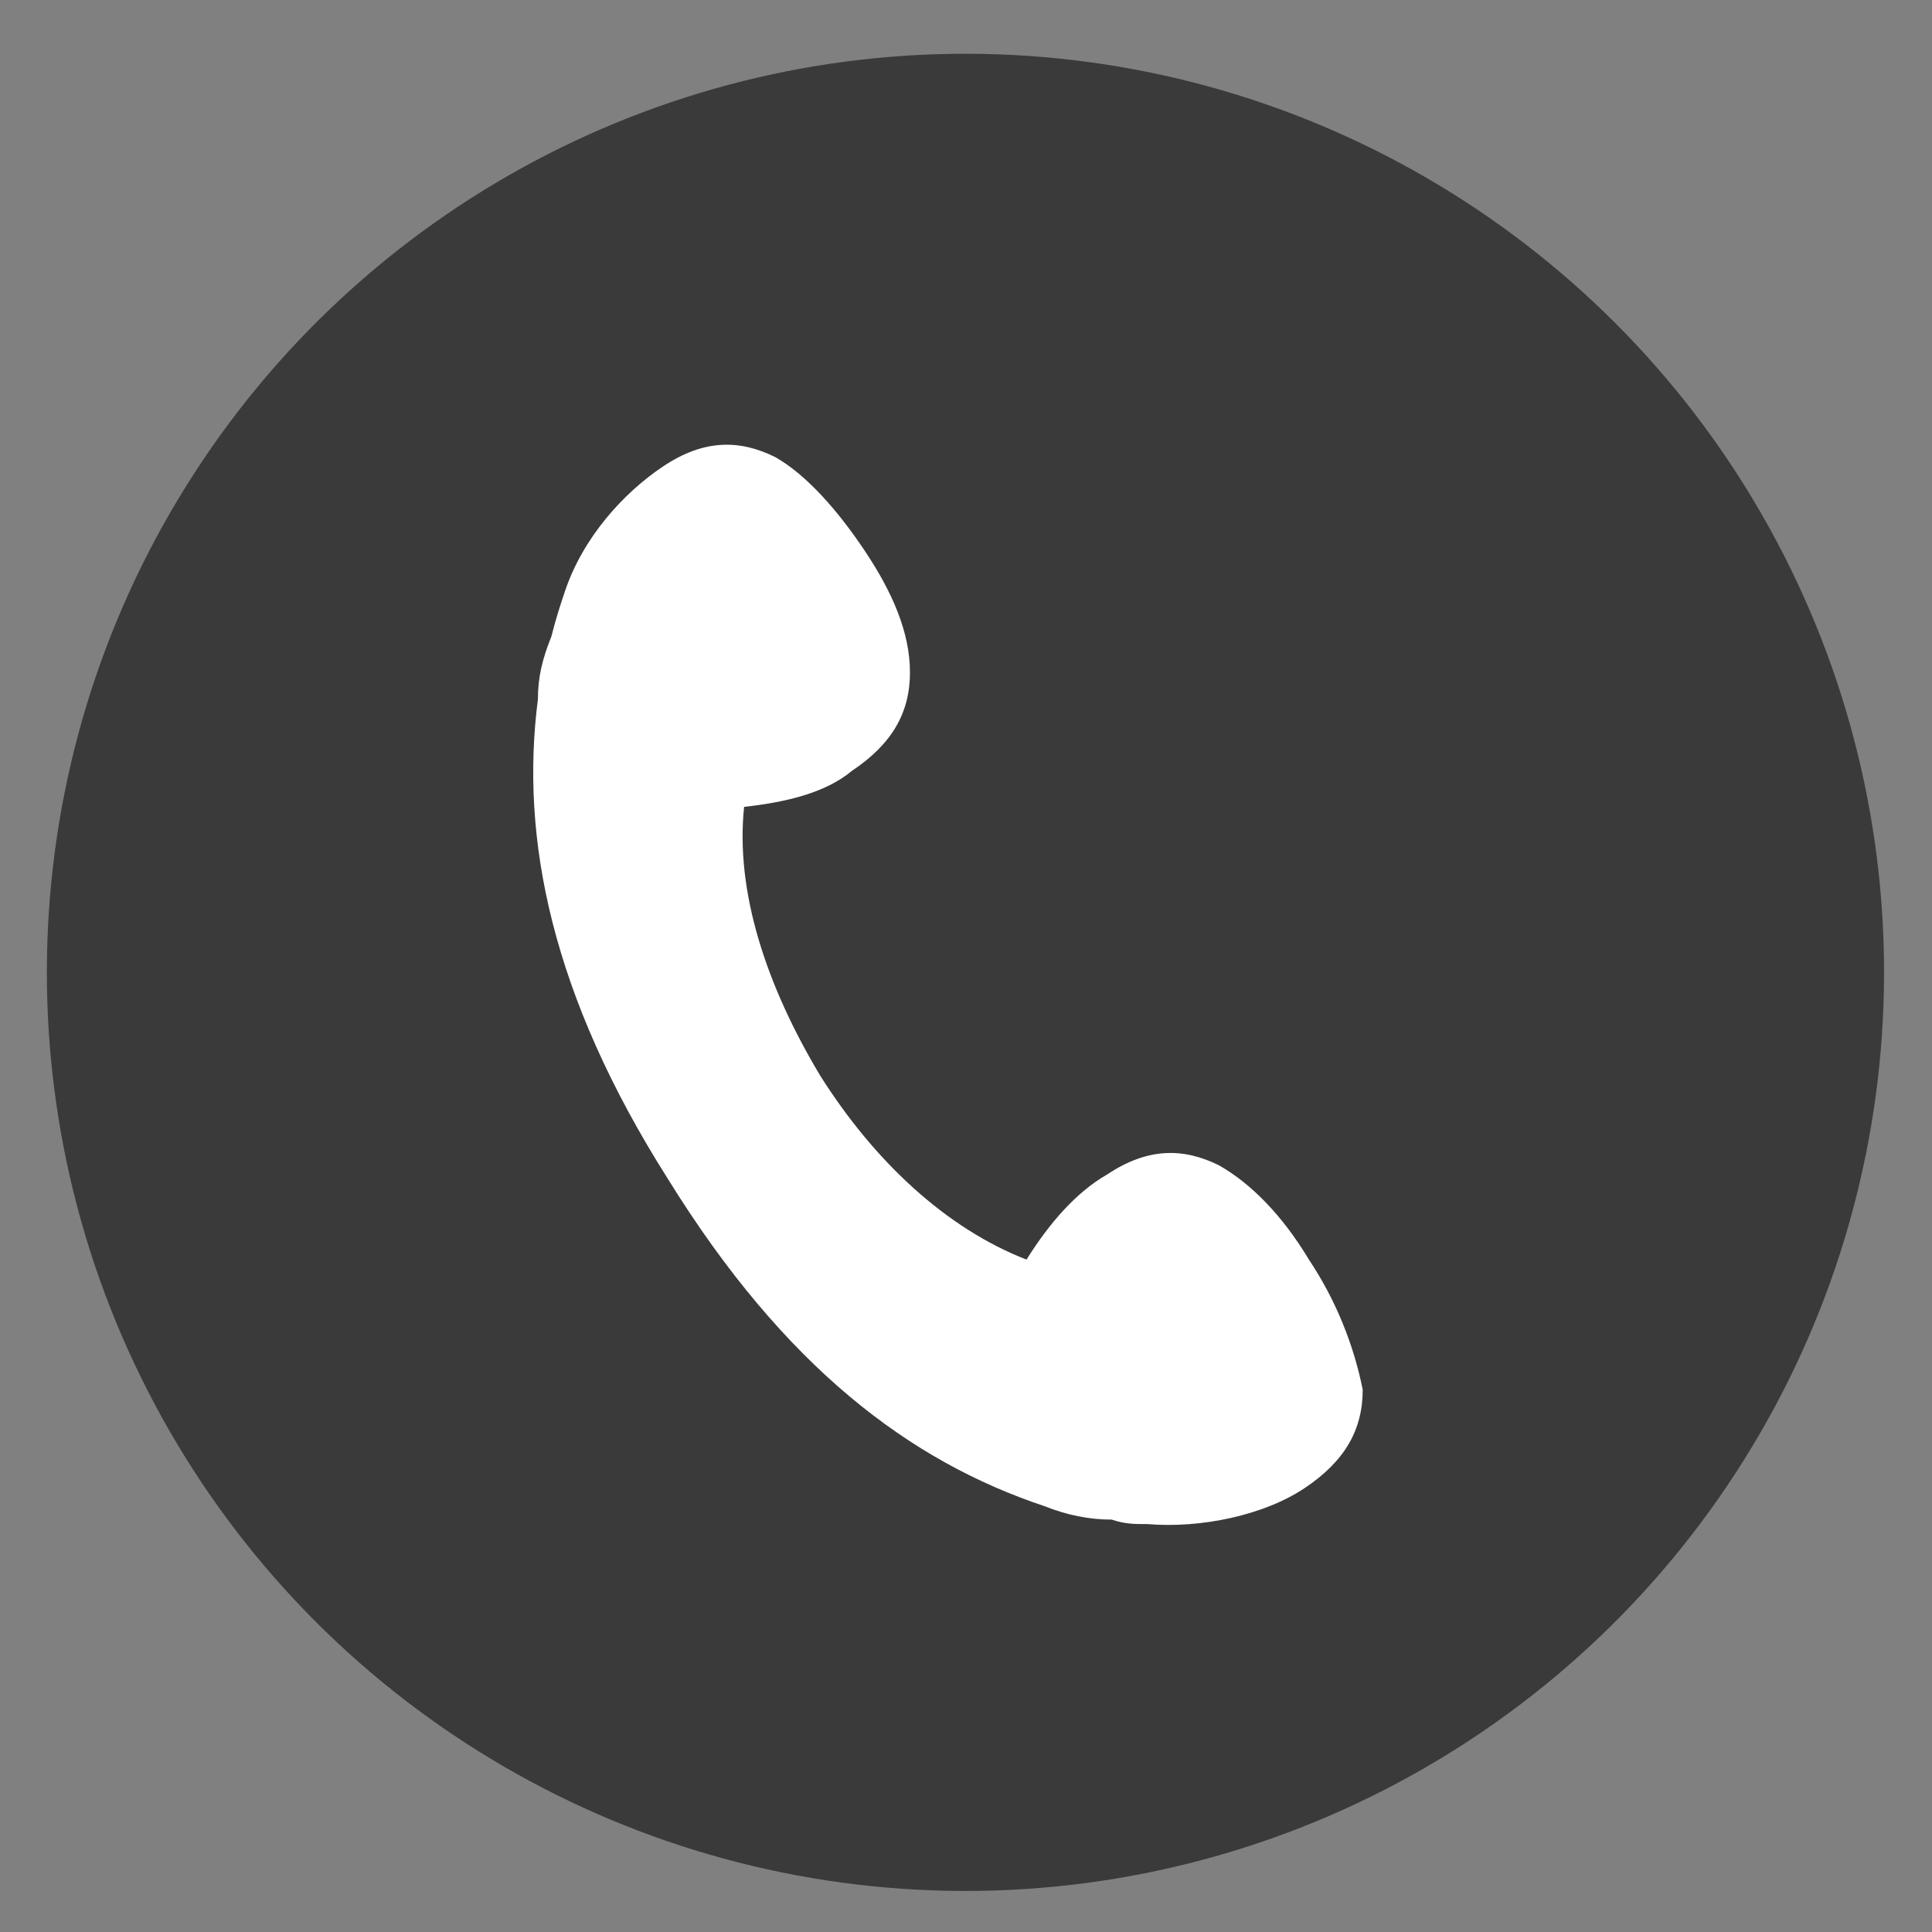
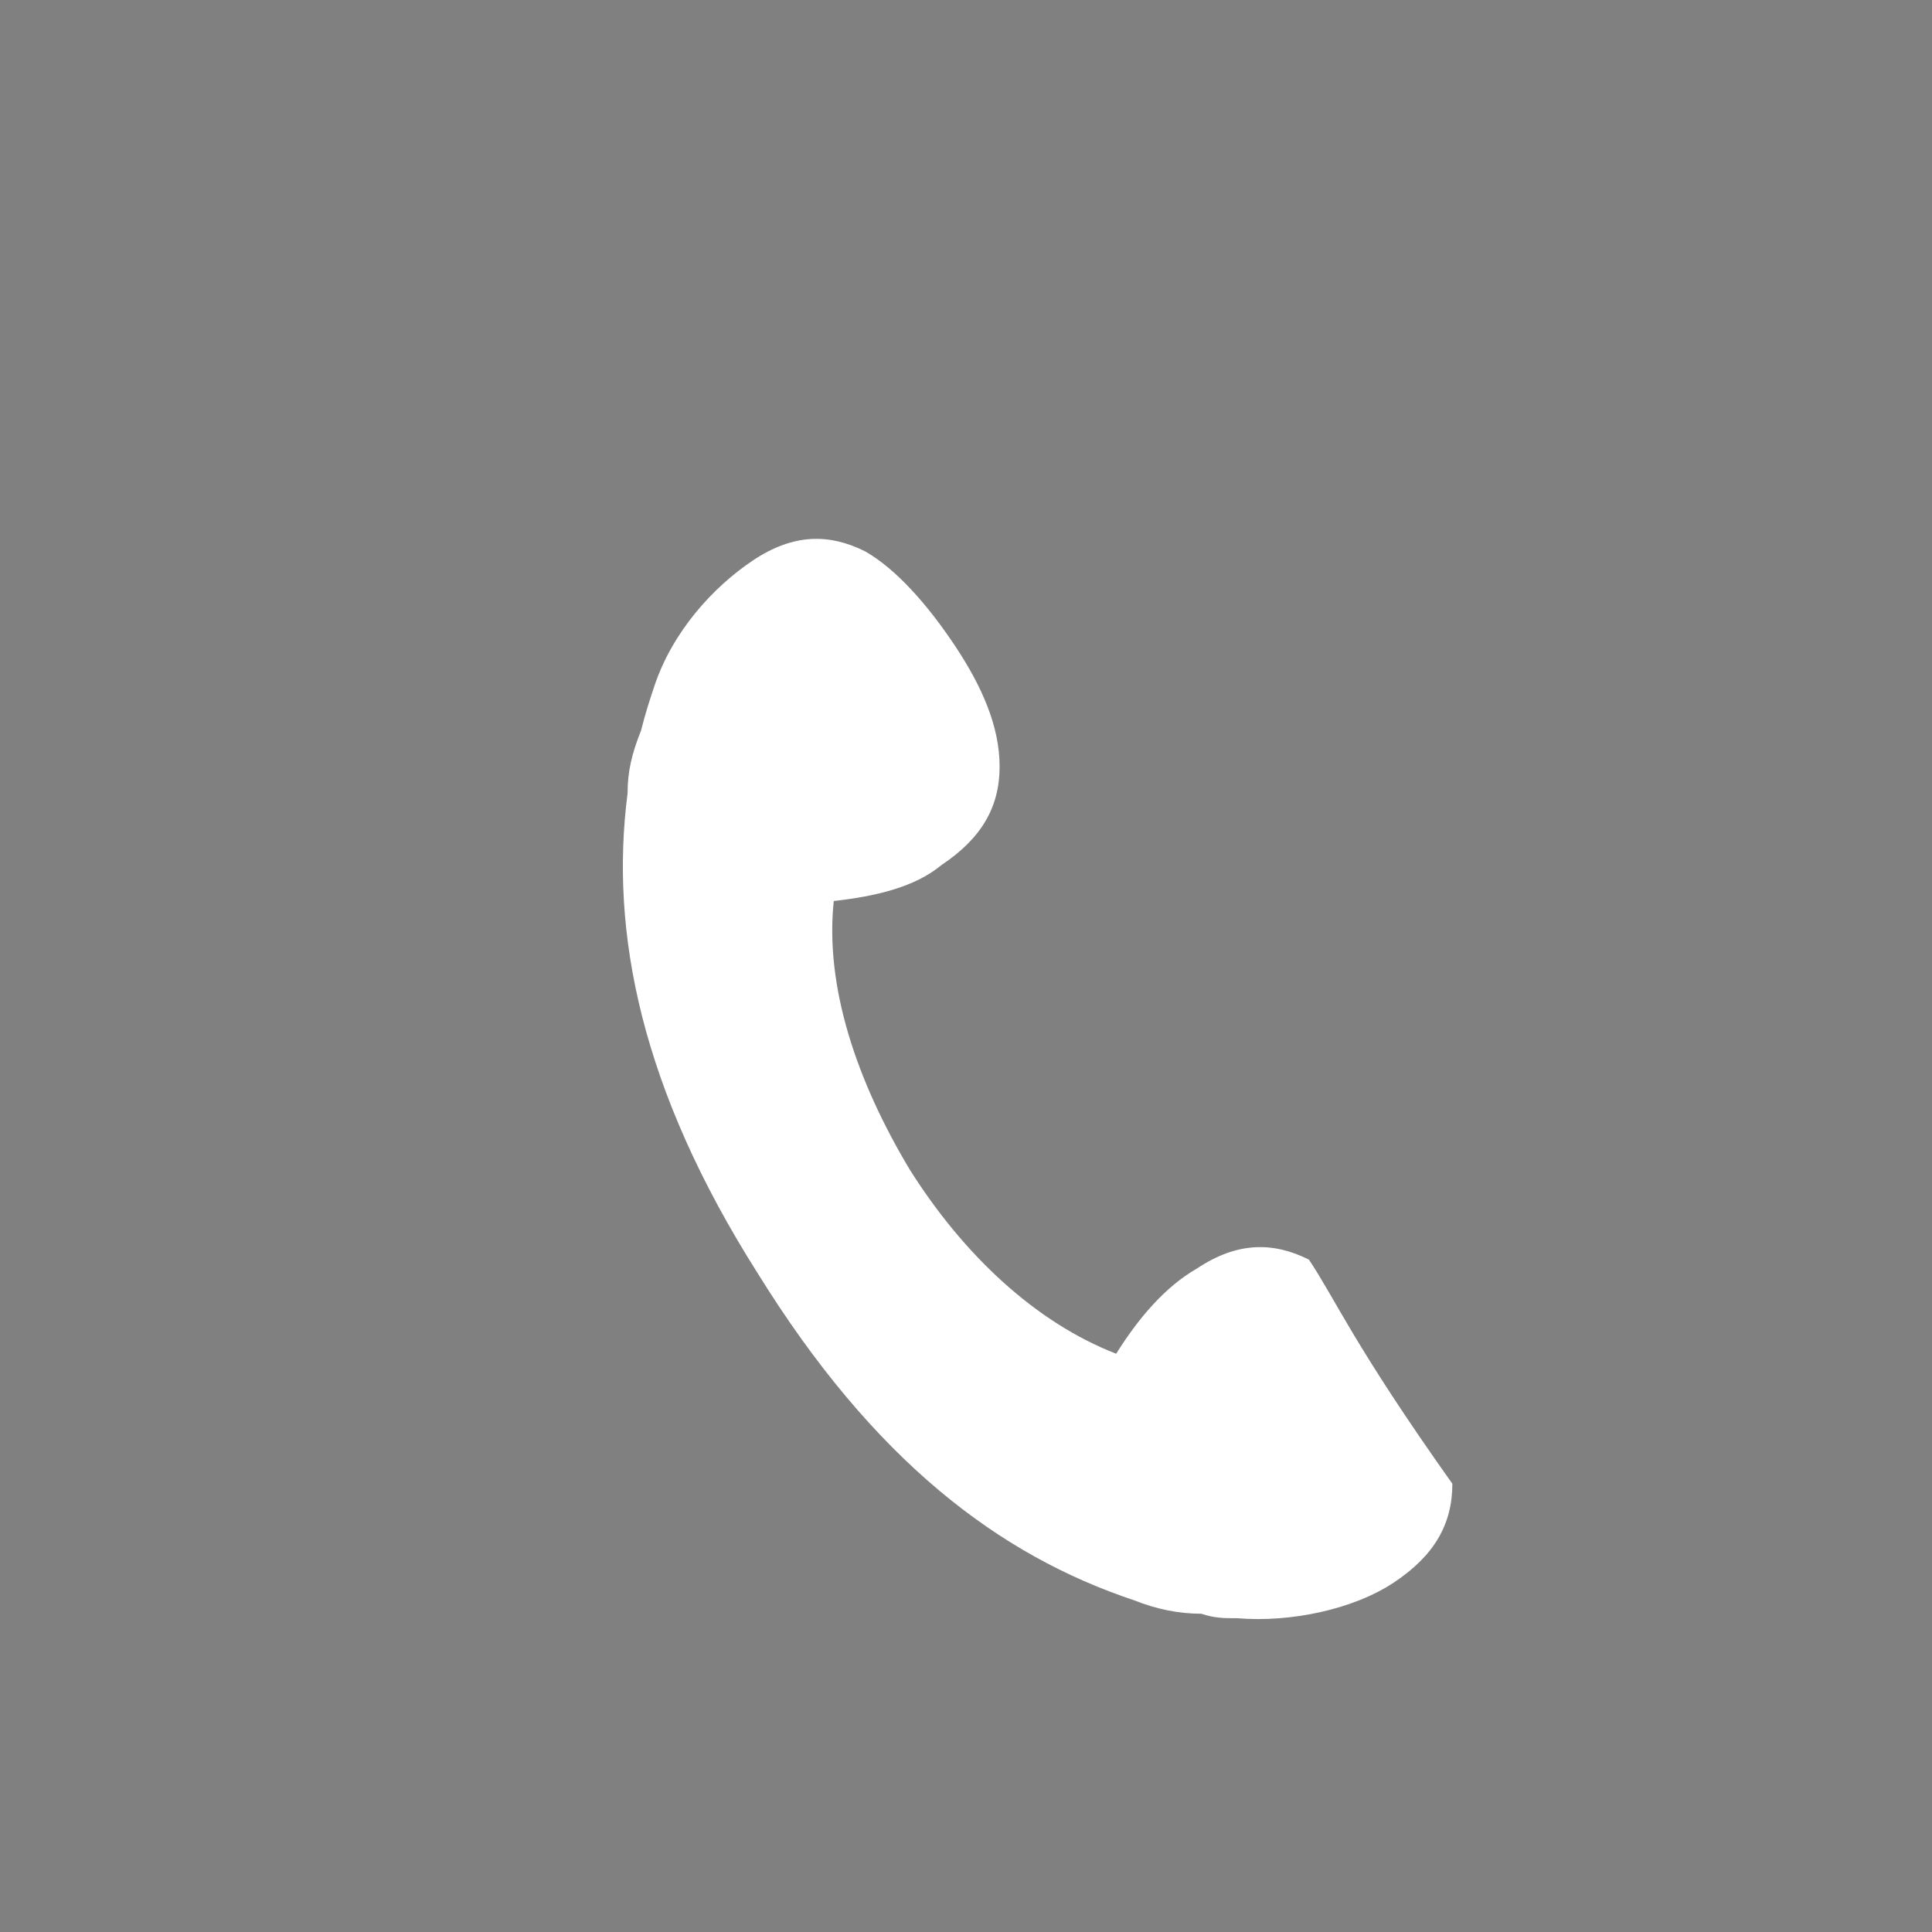
<svg xmlns="http://www.w3.org/2000/svg" version="1.1" id="レイヤー_1" x="0px" y="0px" viewBox="0 0 43.1 43.1" style="enable-background:new 0 0 43.1 43.1;" xml:space="preserve">
  <rect x="0" y="0" width="43.1" height="43.1" fill="#808080" stroke="none" />
  <style type="text/css">
	.st0{fill:#3A3A3A;}
	.st1{fill:#FFFFFF;}
</style>
  <g>
-     <ellipse transform="matrix(3.554120e-02 -0.999 0.999 3.554120e-02 -0.908 42.499)" class="st0" cx="21.6" cy="21.7" rx="20.5" ry="20.5" />
-     <path class="st1" d="M29.2,28.1c-0.6-1-1.3-1.7-2-2.1c-0.8-0.4-1.6-0.4-2.5,0.2c-0.7,0.4-1.3,1.1-1.8,1.9c-1.8-0.7-3.4-2.2-4.6-4.1   c-1.2-2-1.9-4.1-1.7-6c0.9-0.1,1.8-0.3,2.4-0.8c0.9-0.6,1.3-1.3,1.3-2.2c0-0.9-0.4-1.8-1-2.7s-1.3-1.7-2-2.1   c-0.8-0.4-1.6-0.4-2.5,0.2c-0.9,0.6-1.8,1.6-2.2,2.8c-0.1,0.3-0.2,0.6-0.3,1c-0.2,0.5-0.3,0.9-0.3,1.4c-0.4,3.1,0.3,6.6,2.9,10.7   c2.6,4.2,5.4,6.3,8.4,7.3c0.5,0.2,1,0.3,1.5,0.3c0.3,0.1,0.5,0.1,0.8,0.1c1.2,0.1,2.6-0.2,3.5-0.8c0.9-0.6,1.3-1.3,1.3-2.2   C30.2,30,29.8,29,29.2,28.1z" />
+     <path class="st1" d="M29.2,28.1c-0.8-0.4-1.6-0.4-2.5,0.2c-0.7,0.4-1.3,1.1-1.8,1.9c-1.8-0.7-3.4-2.2-4.6-4.1   c-1.2-2-1.9-4.1-1.7-6c0.9-0.1,1.8-0.3,2.4-0.8c0.9-0.6,1.3-1.3,1.3-2.2c0-0.9-0.4-1.8-1-2.7s-1.3-1.7-2-2.1   c-0.8-0.4-1.6-0.4-2.5,0.2c-0.9,0.6-1.8,1.6-2.2,2.8c-0.1,0.3-0.2,0.6-0.3,1c-0.2,0.5-0.3,0.9-0.3,1.4c-0.4,3.1,0.3,6.6,2.9,10.7   c2.6,4.2,5.4,6.3,8.4,7.3c0.5,0.2,1,0.3,1.5,0.3c0.3,0.1,0.5,0.1,0.8,0.1c1.2,0.1,2.6-0.2,3.5-0.8c0.9-0.6,1.3-1.3,1.3-2.2   C30.2,30,29.8,29,29.2,28.1z" />
  </g>
</svg>